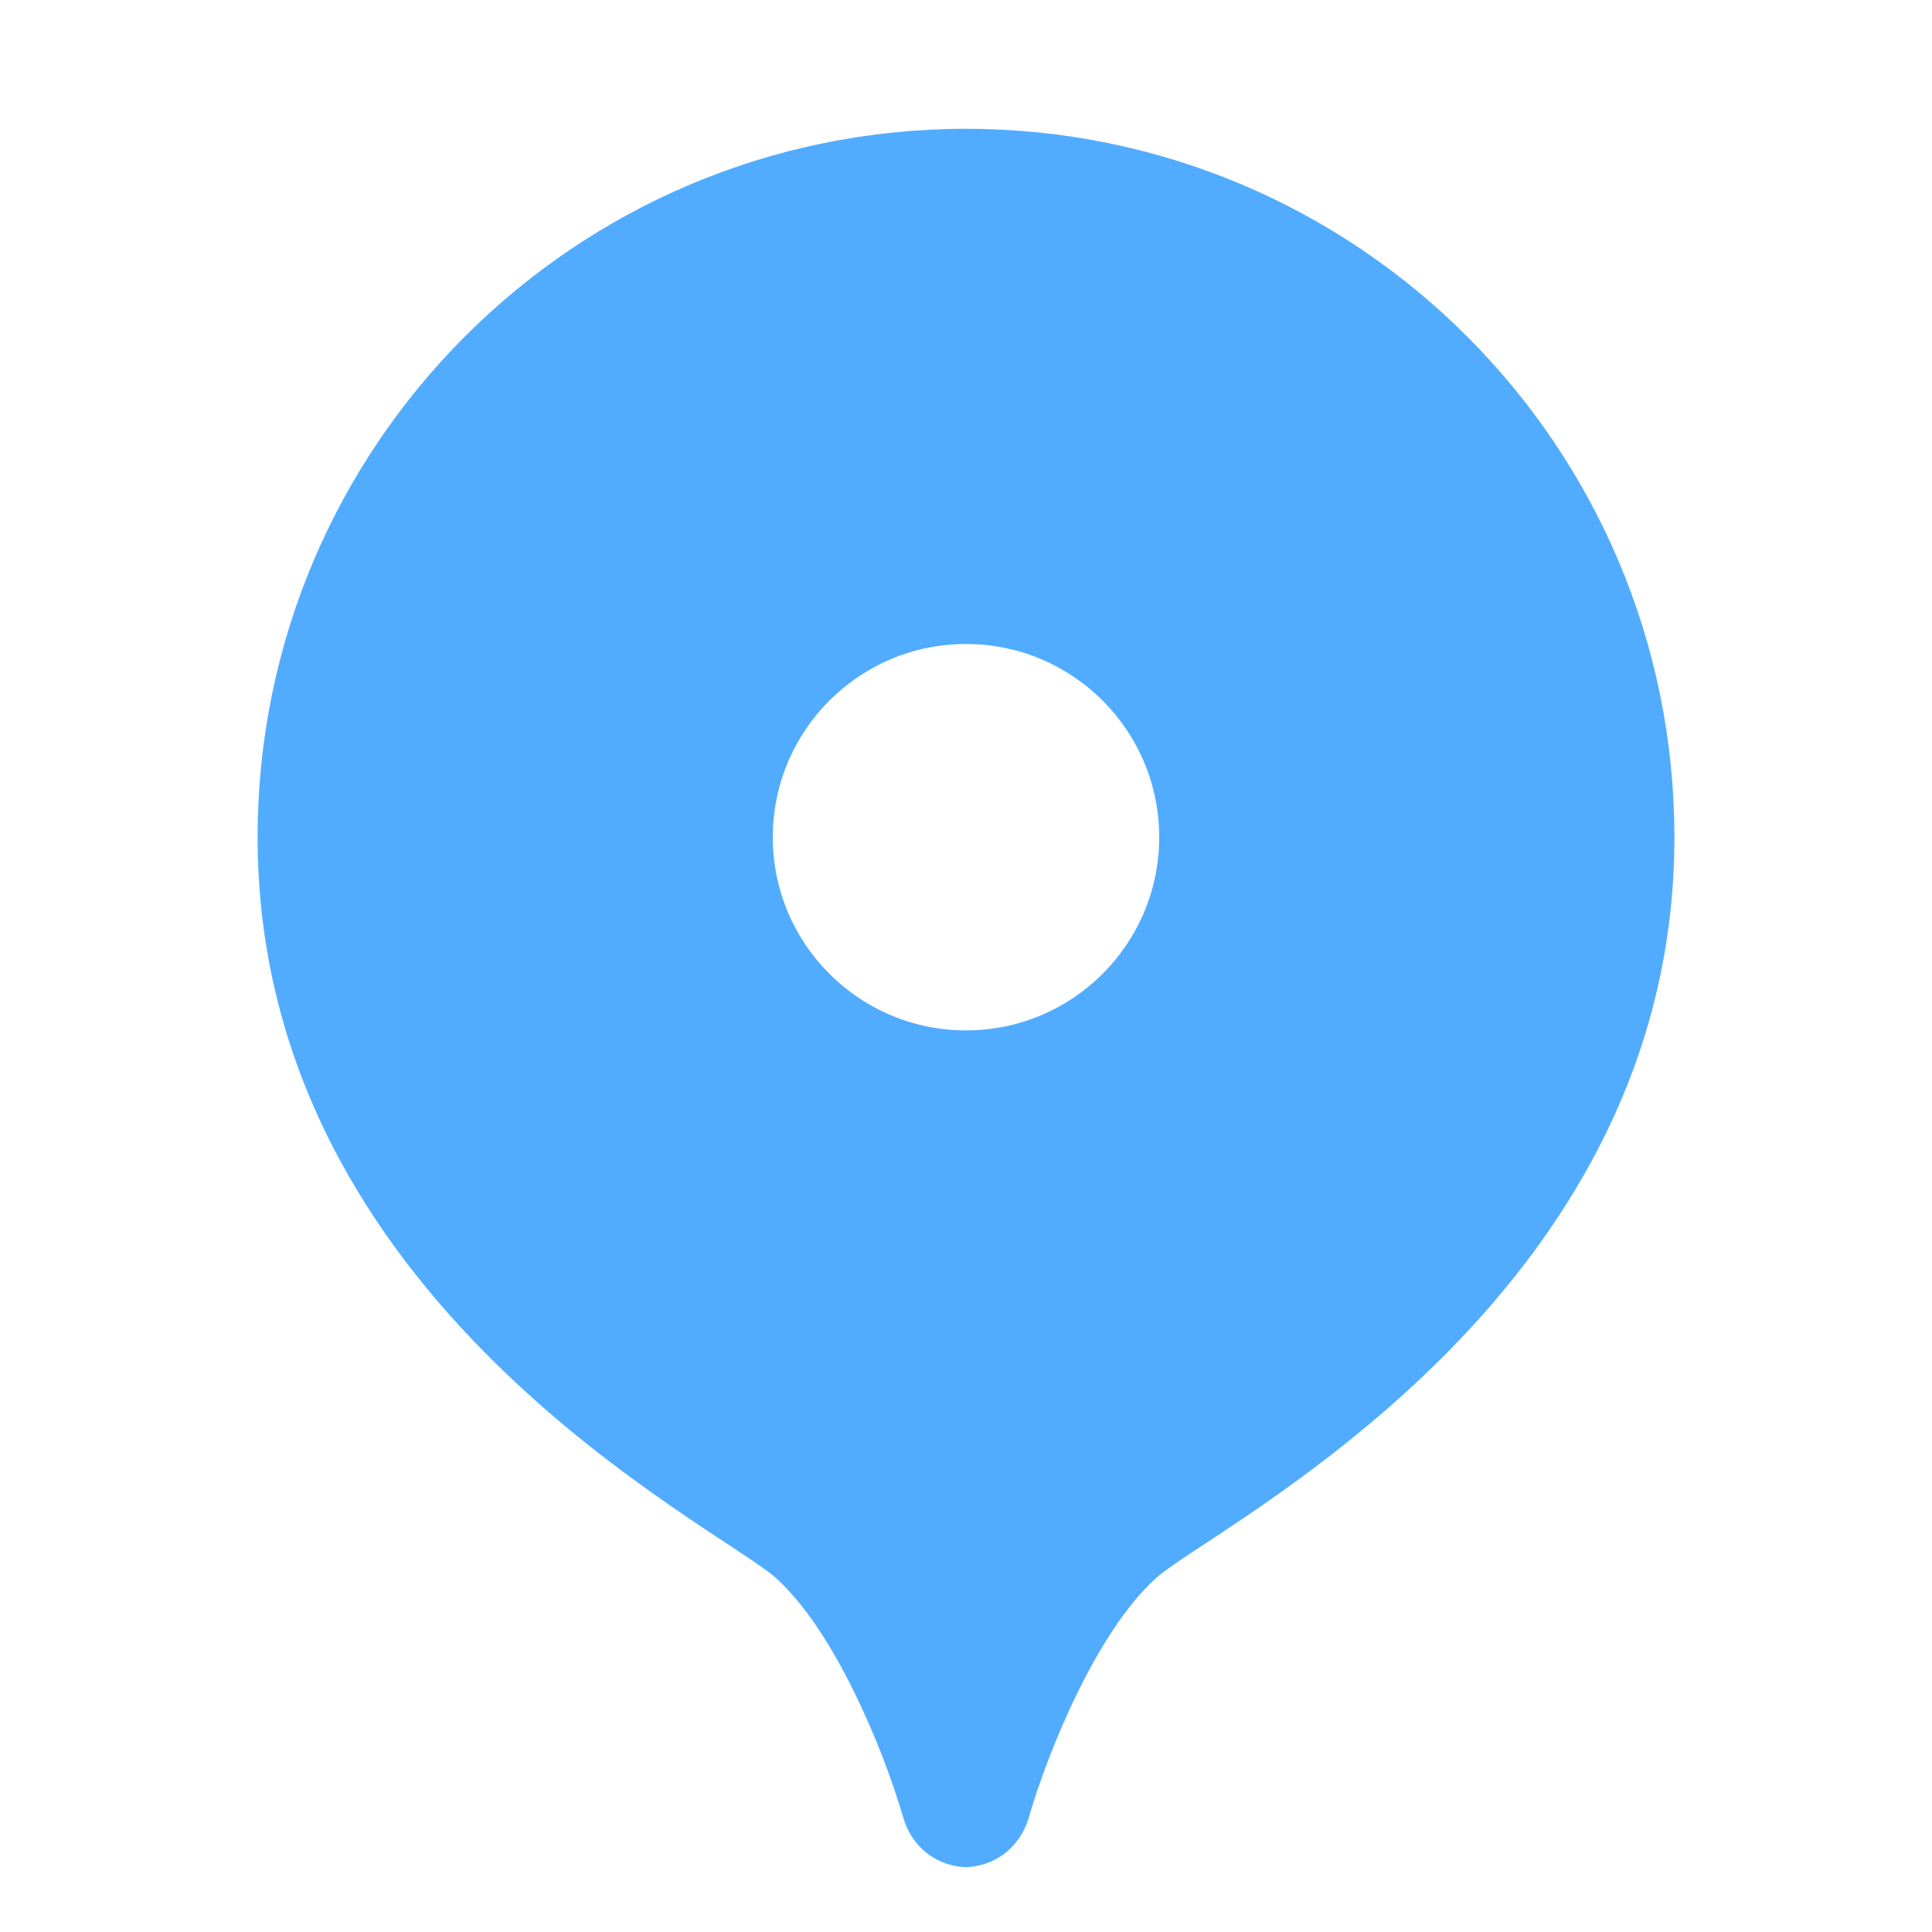
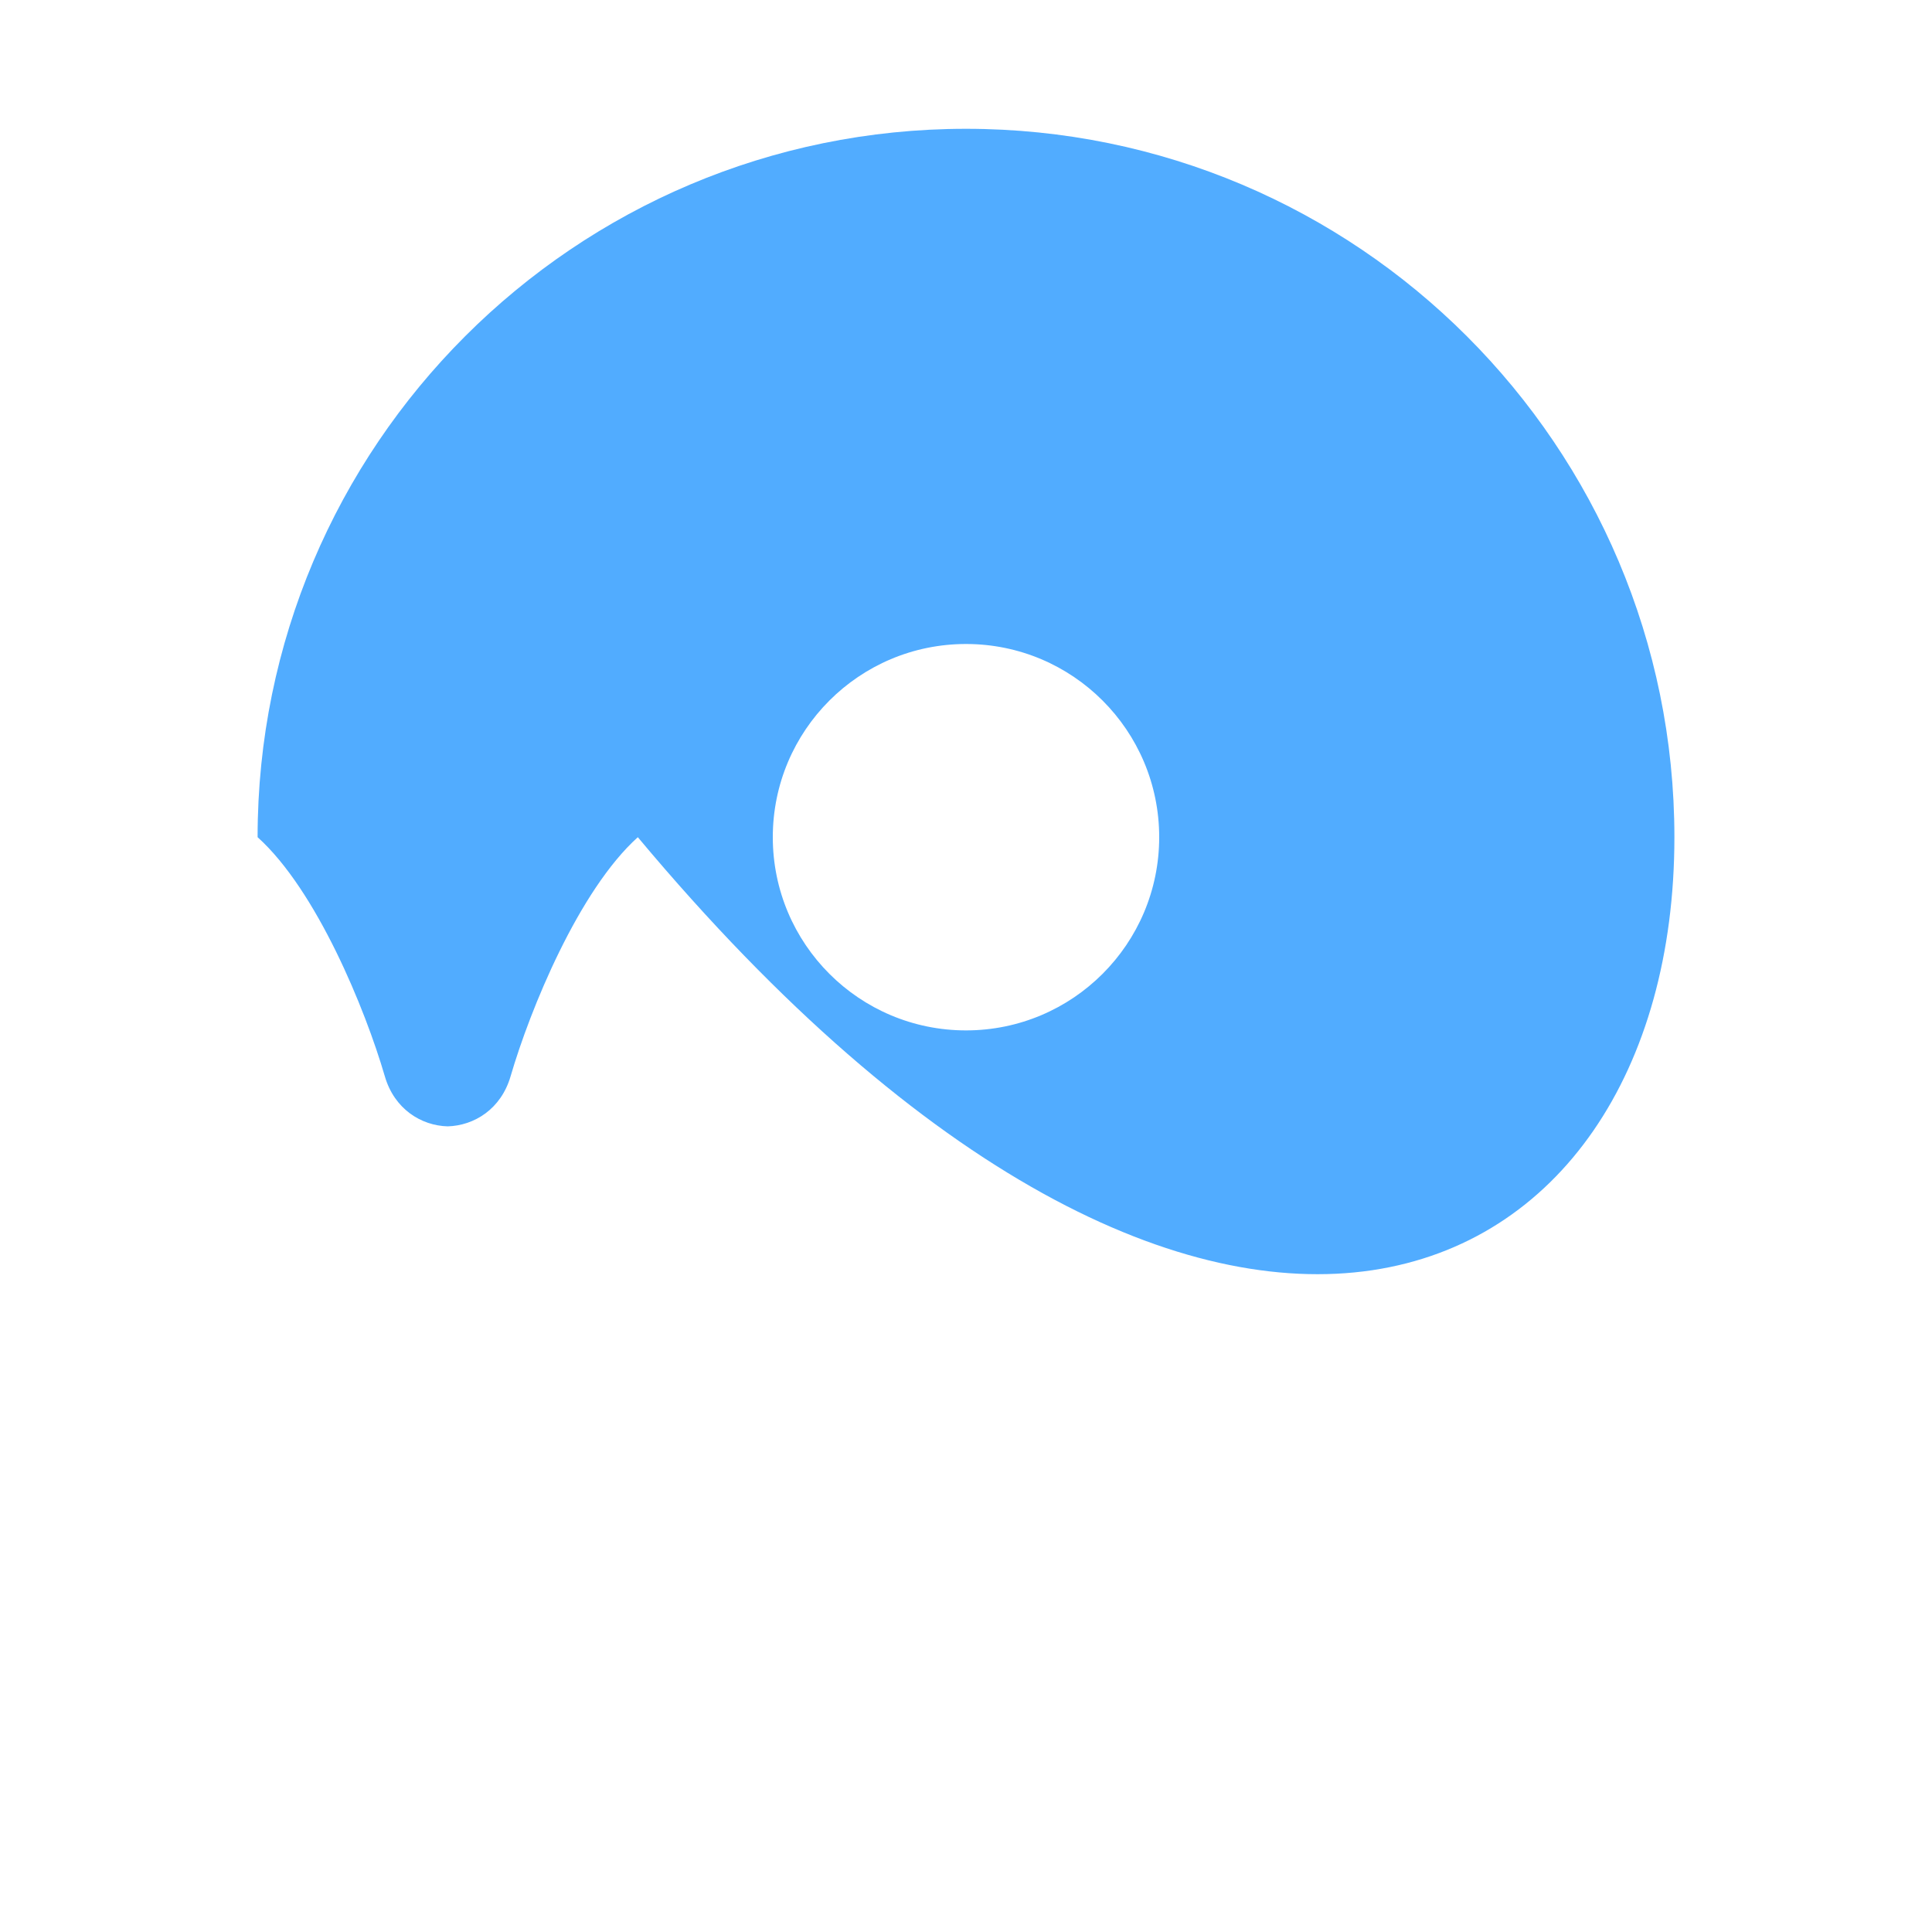
<svg xmlns="http://www.w3.org/2000/svg" viewBox="0 0 30 30" fill="#51ACFF">
-   <path d="M15,2C8.925,2,4,6.925,4,13c0,7.234,7.152,10.697,8.048,11.503c0.915,0.823,1.671,2.668,1.976,3.714 c0.148,0.508,0.564,0.765,0.976,0.776c0.413-0.012,0.828-0.269,0.976-0.776c0.305-1.046,1.061-2.89,1.976-3.714 C18.848,23.697,26,20.234,26,13C26,6.925,21.075,2,15,2z M15,16c-1.657,0-3-1.343-3-3s1.343-3,3-3s3,1.343,3,3S16.657,16,15,16z" fill="#51ACFF" />
+   <path d="M15,2C8.925,2,4,6.925,4,13c0.915,0.823,1.671,2.668,1.976,3.714 c0.148,0.508,0.564,0.765,0.976,0.776c0.413-0.012,0.828-0.269,0.976-0.776c0.305-1.046,1.061-2.89,1.976-3.714 C18.848,23.697,26,20.234,26,13C26,6.925,21.075,2,15,2z M15,16c-1.657,0-3-1.343-3-3s1.343-3,3-3s3,1.343,3,3S16.657,16,15,16z" fill="#51ACFF" />
</svg>